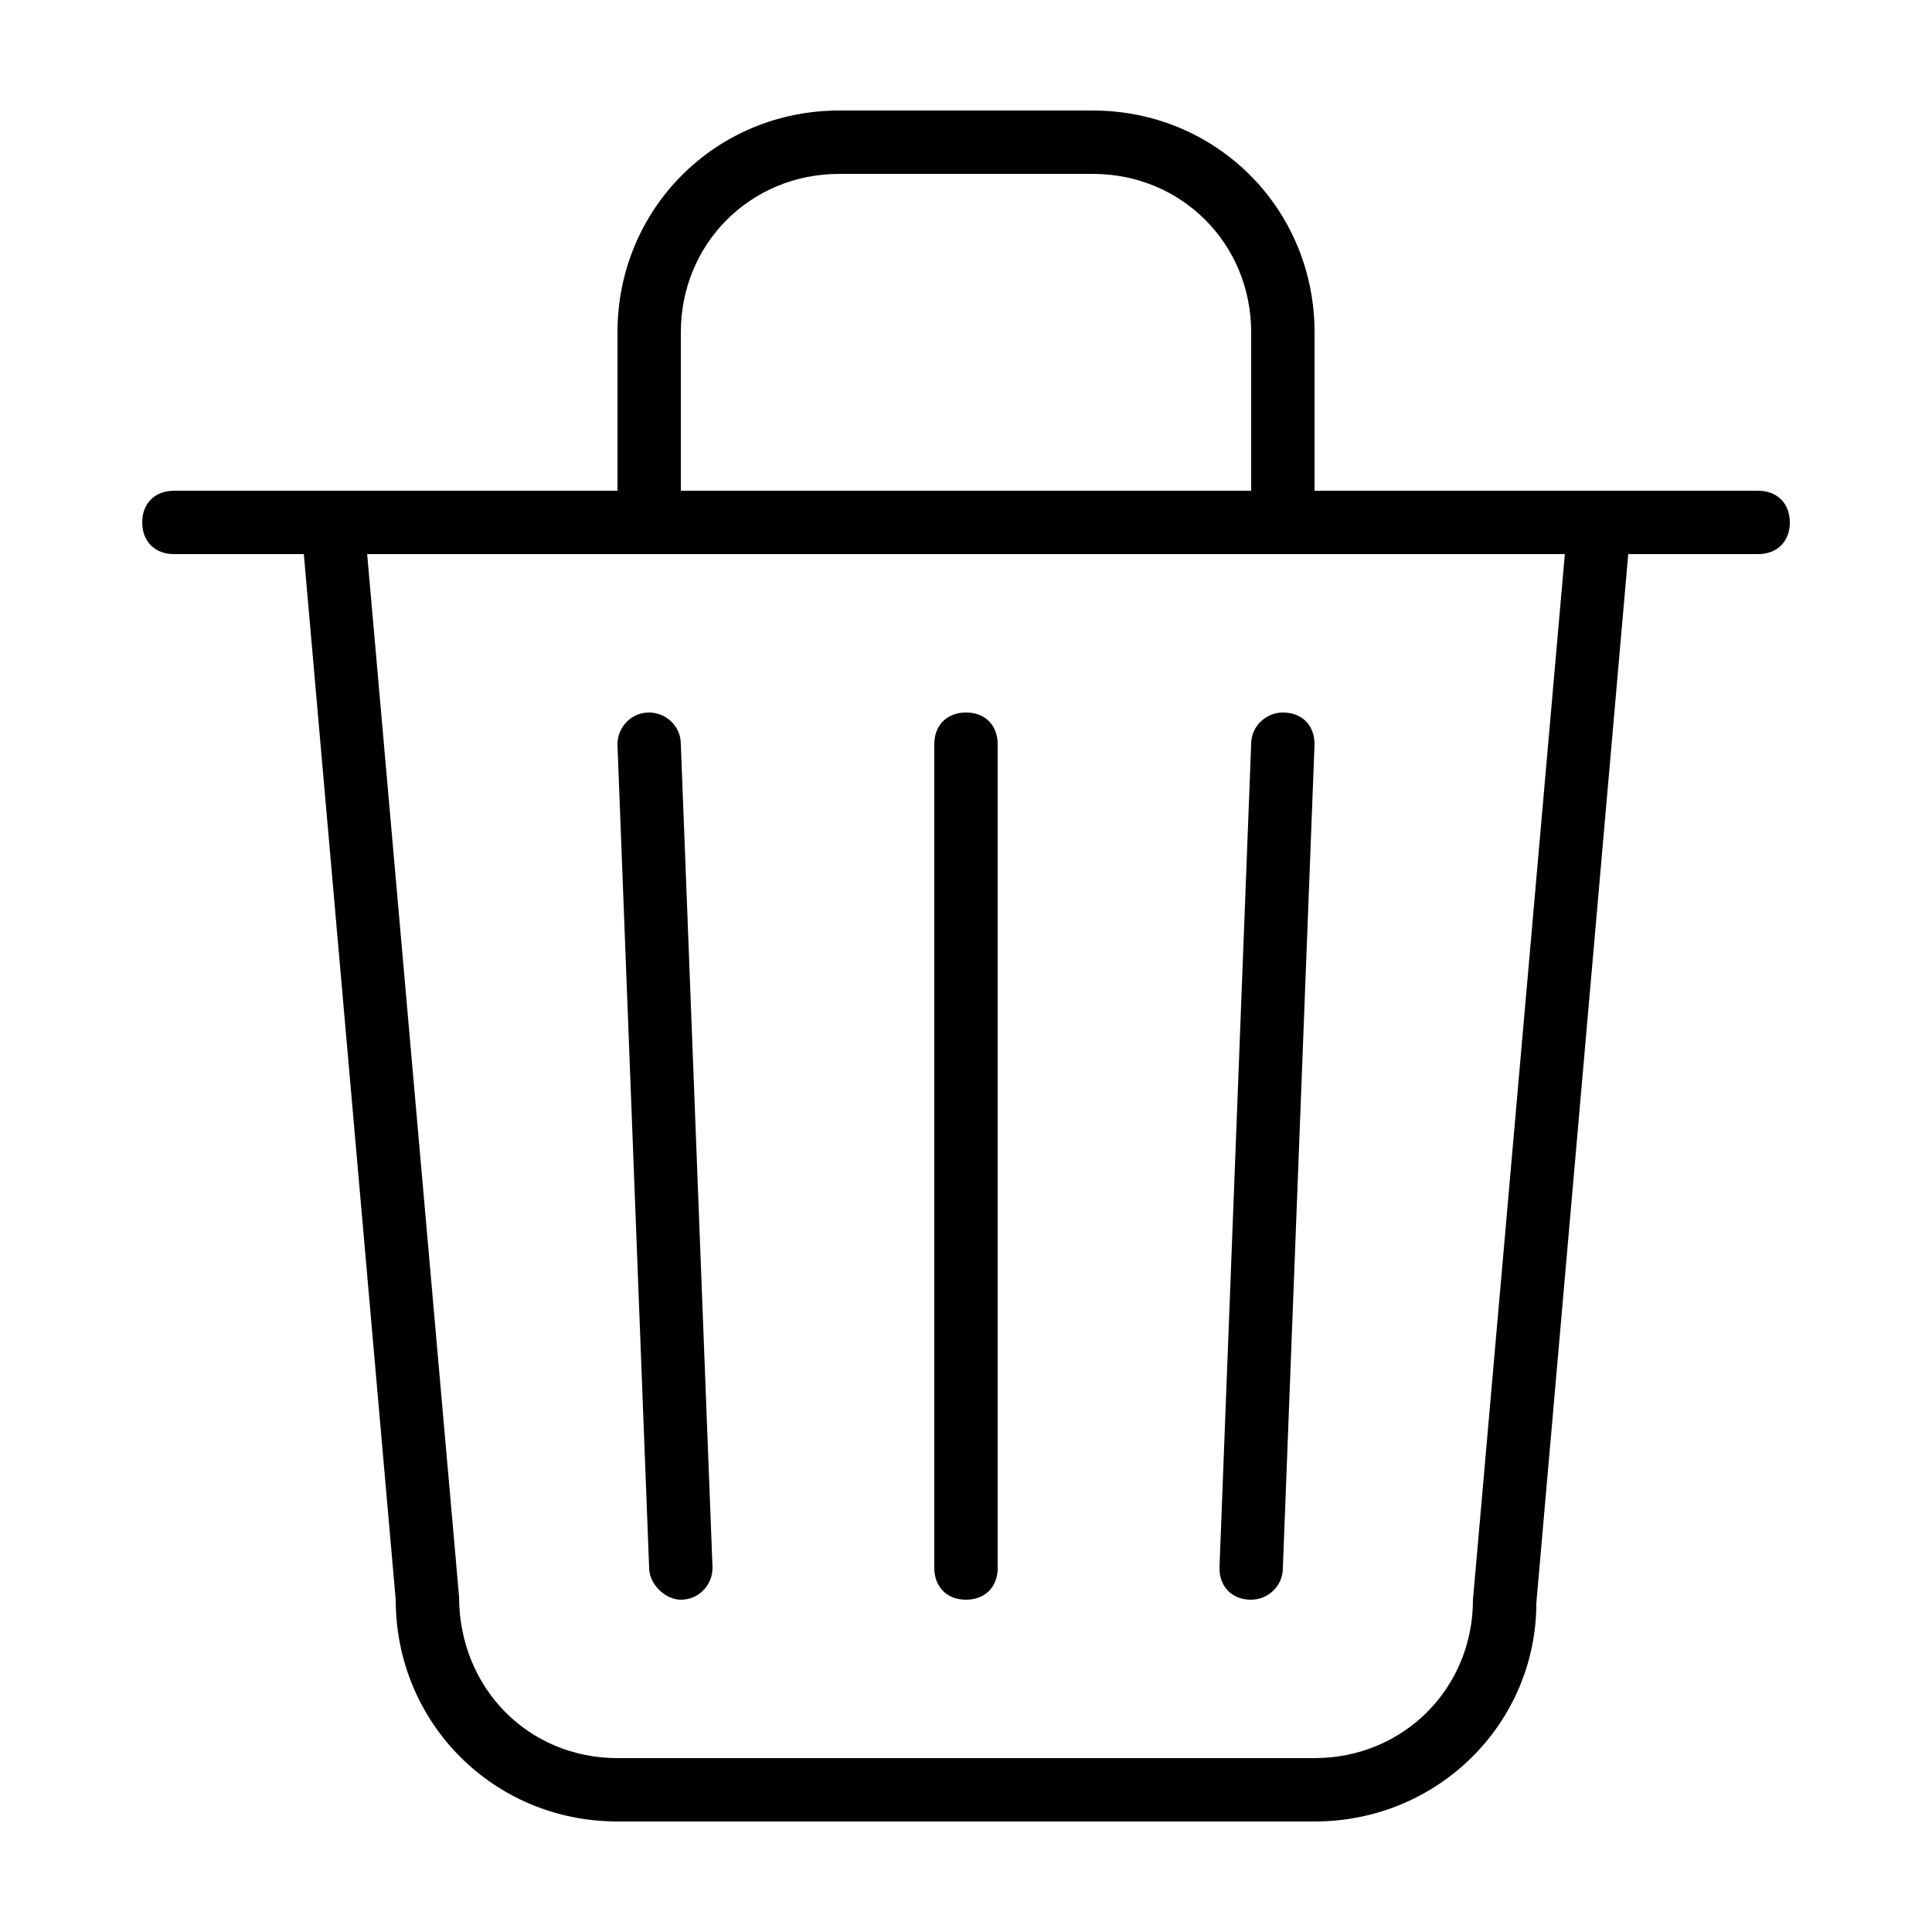
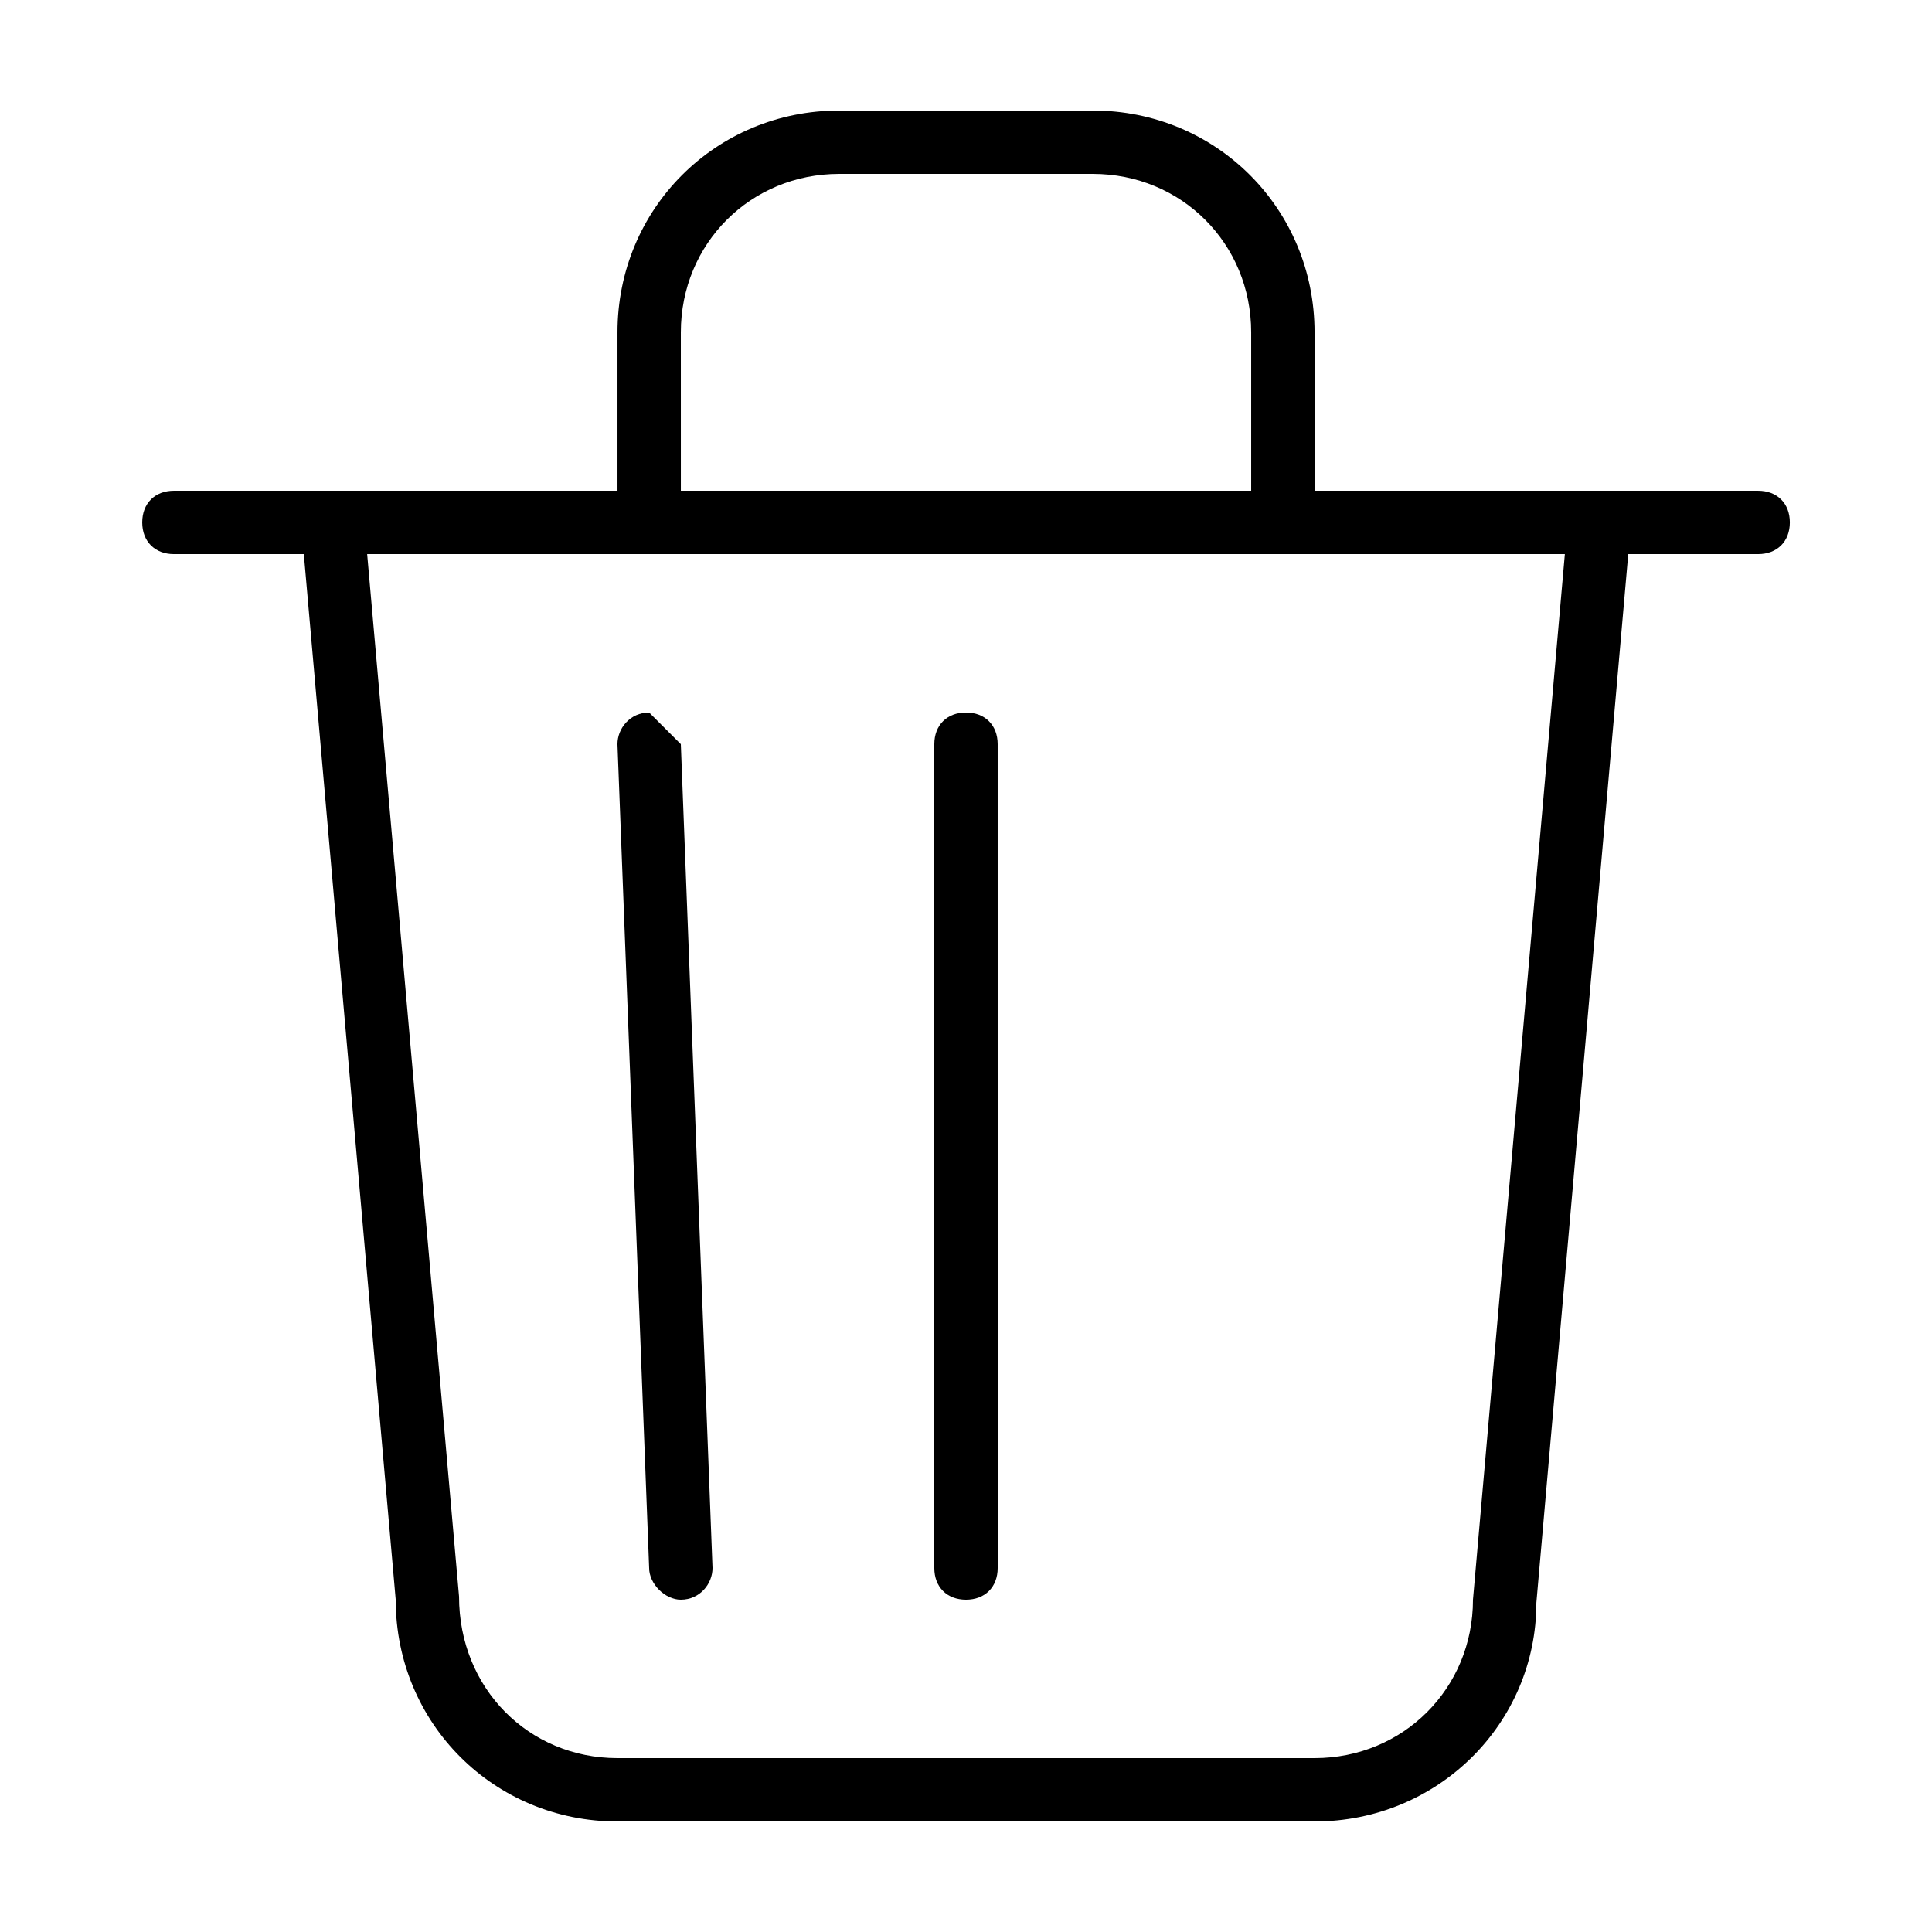
<svg xmlns="http://www.w3.org/2000/svg" fill="#000000" width="800px" height="800px" version="1.1" viewBox="144 144 512 512">
  <g>
    <path d="m609.92 274.05h-117.55v-41.984c0-32.746-26.031-58.777-58.777-58.777h-67.176c-32.746 0-58.777 26.031-58.777 58.777v41.984h-117.55c-5.039 0-8.398 3.359-8.398 8.398 0 5.039 3.359 8.398 8.398 8.398h34.426l24.352 277.09c0 32.746 26.031 58.777 58.777 58.777h184.73c32.746 0 58.777-26.031 58.777-57.938l24.352-277.93h34.426c5.039 0 8.398-3.359 8.398-8.398 0-5.035-3.359-8.395-8.398-8.395zm-285.49-41.984c0-23.512 18.473-41.984 41.984-41.984h67.176c23.512 0 41.984 18.473 41.984 41.984v41.984h-151.14zm209.92 335.87c0 23.512-18.473 41.984-41.984 41.984h-184.73c-23.512 0-41.984-18.473-41.984-42.824l-24.352-276.25h317.4z" />
    <path d="m400 332.82c-5.039 0-8.398 3.359-8.398 8.398v218.32c0 5.039 3.359 8.398 8.398 8.398s8.398-3.359 8.398-8.398l-0.004-218.32c0-5.039-3.359-8.398-8.395-8.398z" />
-     <path d="m475.57 341.22-8.398 218.32c0 5.039 3.359 8.398 8.398 8.398 4.199 0 8.398-3.359 8.398-8.398l8.398-218.32c0-5.039-3.359-8.398-8.398-8.398-4.199 0-8.398 3.359-8.398 8.398z" />
-     <path d="m316.03 332.82c-5.039 0-8.398 4.199-8.398 8.398l8.398 218.32c0 4.199 4.199 8.398 8.398 8.398 5.039 0 8.398-4.199 8.398-8.398l-8.398-218.32c-0.004-5.039-4.199-8.398-8.398-8.398z" />
+     <path d="m316.03 332.82c-5.039 0-8.398 4.199-8.398 8.398l8.398 218.32c0 4.199 4.199 8.398 8.398 8.398 5.039 0 8.398-4.199 8.398-8.398l-8.398-218.32z" />
  </g>
</svg>